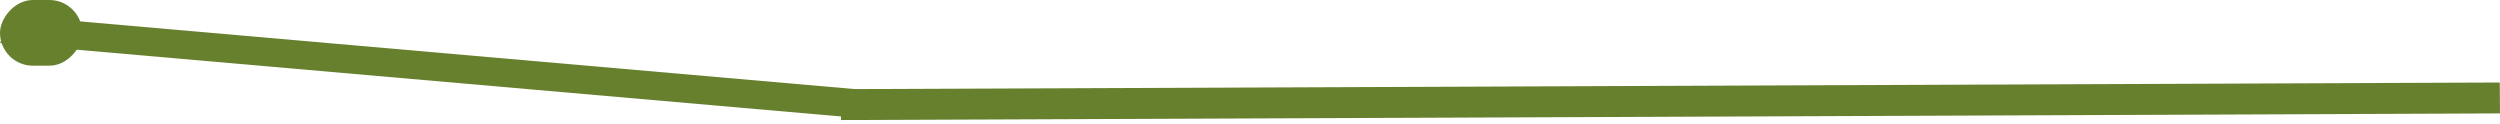
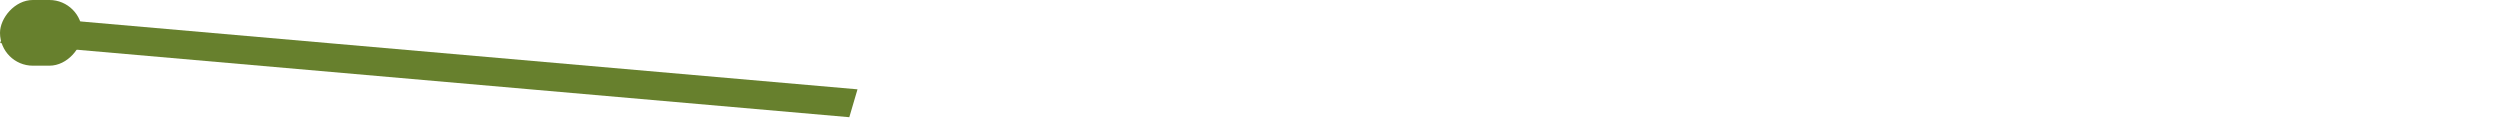
<svg xmlns="http://www.w3.org/2000/svg" width="647" height="32" viewBox="0 0 647 32" fill="none">
-   <rect width="429.348" height="8" transform="matrix(-1 0.004 0.007 1 646.941 21.351)" fill="#67802D" />
  <rect width="220.63" height="7.524" transform="matrix(-0.996 -0.087 0.282 -0.959 219.8 30.332)" fill="#67802D" />
  <rect width="21.284" height="17" rx="8.5" transform="matrix(-1 0 0 1 21.284 0)" fill="#67802D" />
</svg>